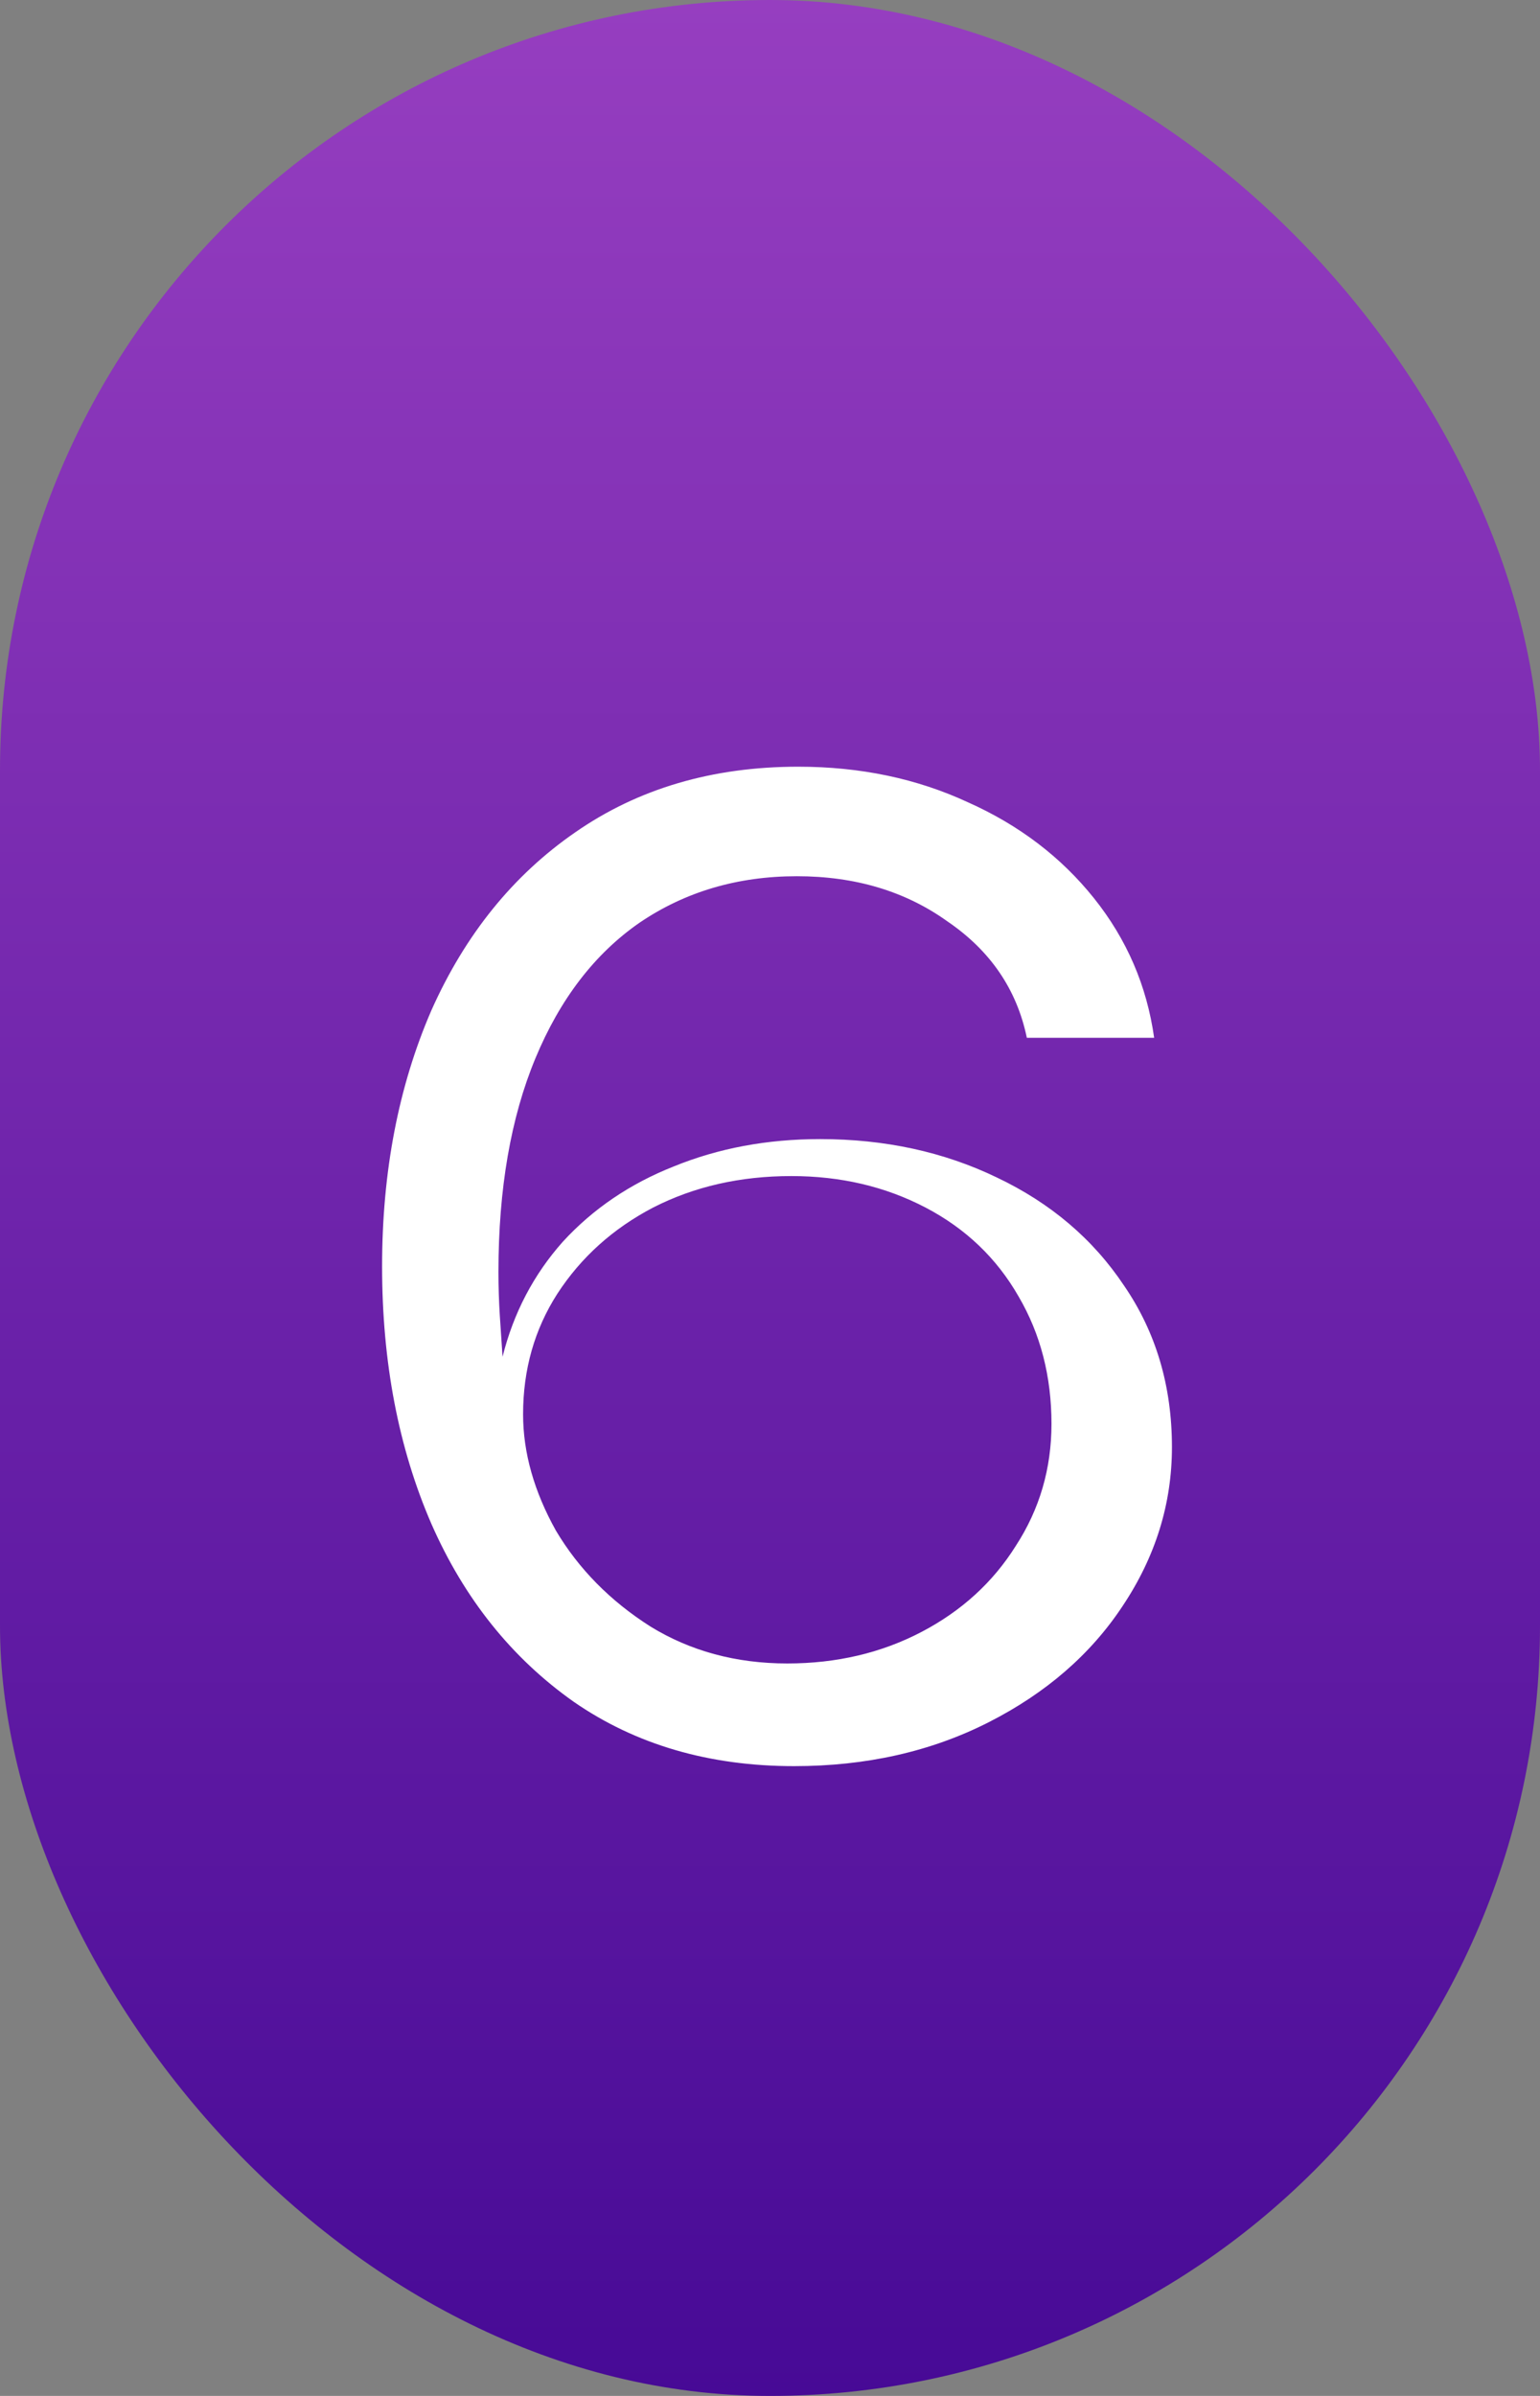
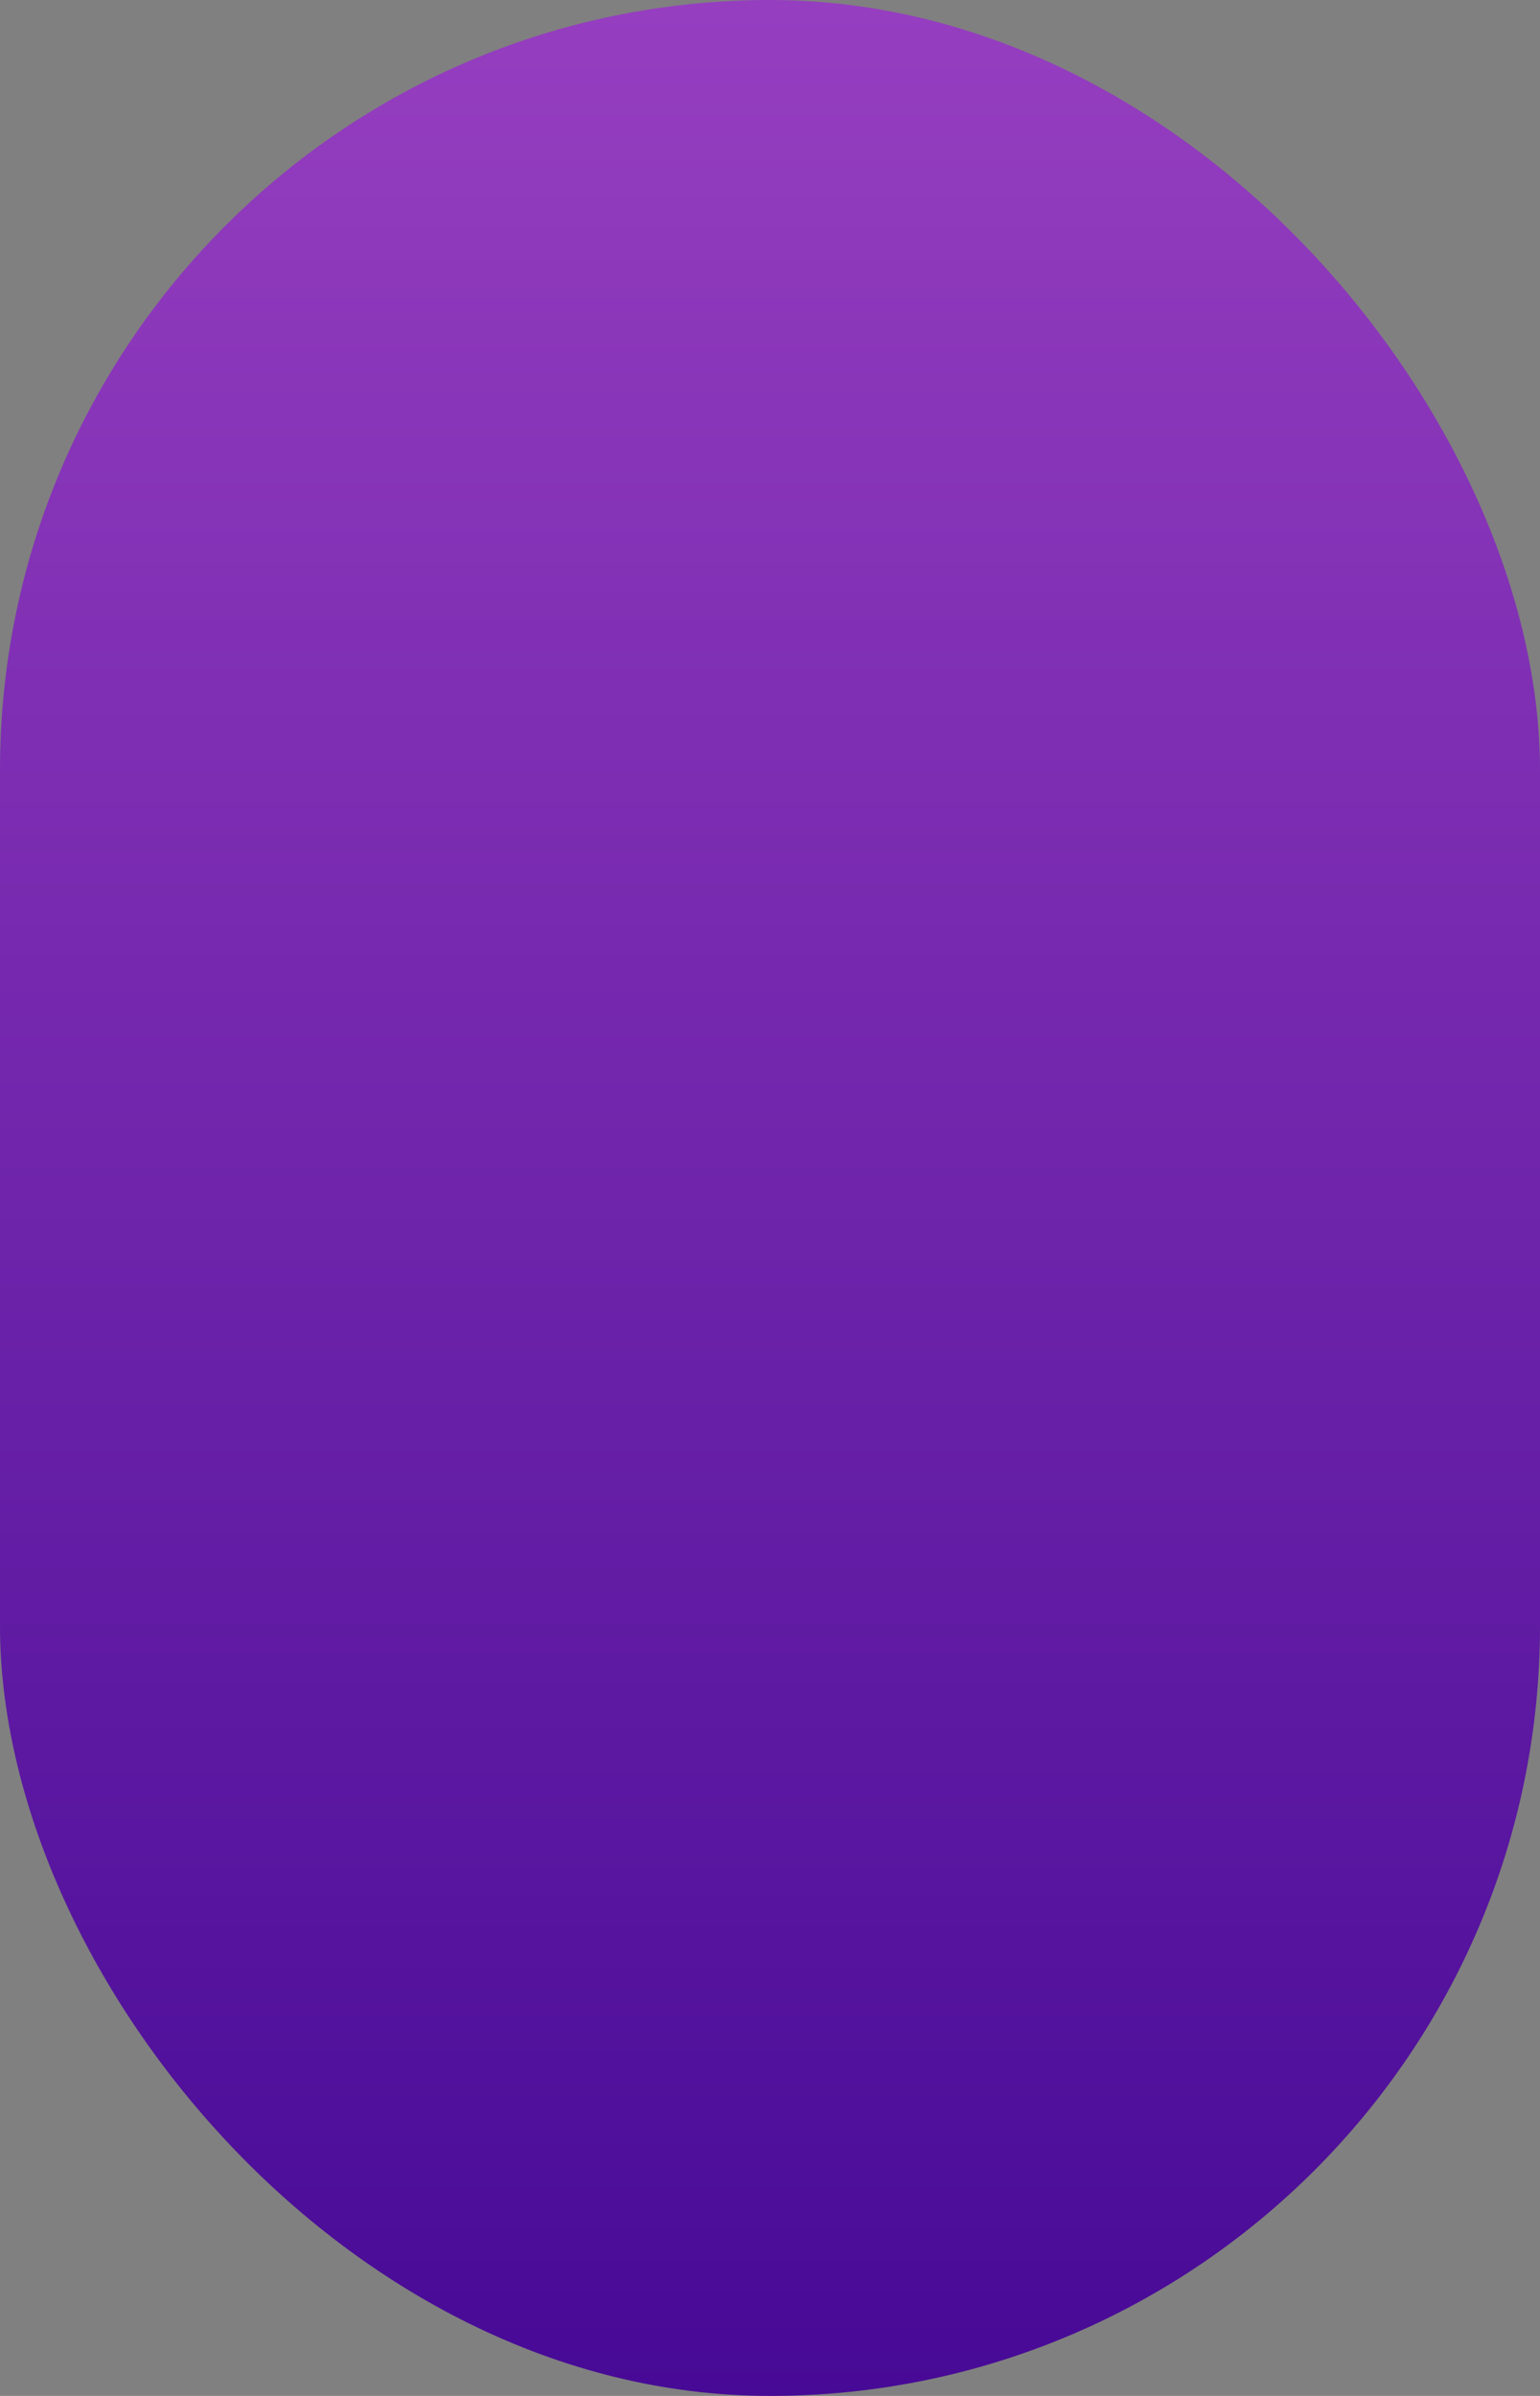
<svg xmlns="http://www.w3.org/2000/svg" width="90" height="140" viewBox="0 0 90 140" fill="none">
  <rect x="0" y="0" width="90" height="140" fill="#808080" stroke="none" />
  <rect width="90" height="140" rx="45" fill="url(#paint0_linear_18_313)" />
-   <path d="M46.41 103.2C41.45 103.2 37.156 101.947 33.53 99.44C29.903 96.88 27.13 93.413 25.21 89.04C23.29 84.613 22.33 79.6 22.33 74C22.33 68.453 23.29 63.467 25.21 59.04C27.183 54.613 29.983 51.147 33.61 48.64C37.29 46.08 41.636 44.8 46.65 44.8C50.276 44.8 53.583 45.493 56.57 46.88C59.556 48.213 62.01 50.08 63.93 52.48C65.85 54.88 67.023 57.6 67.45 60.64H60.01C59.423 57.813 57.876 55.547 55.37 53.84C52.916 52.08 49.983 51.2 46.57 51.2C43.103 51.2 40.036 52.107 37.37 53.92C34.756 55.733 32.73 58.373 31.29 61.84C29.85 65.307 29.13 69.467 29.13 74.32C29.13 75.173 29.156 76.027 29.21 76.88C29.263 77.68 29.316 78.48 29.37 79.28C30.01 76.72 31.183 74.48 32.89 72.56C34.65 70.64 36.81 69.173 39.37 68.16C41.983 67.093 44.836 66.56 47.93 66.56C51.716 66.56 55.156 67.307 58.25 68.8C61.396 70.293 63.876 72.4 65.69 75.12C67.556 77.84 68.49 80.987 68.49 84.56C68.49 87.867 67.53 90.96 65.61 93.84C63.743 96.667 61.13 98.933 57.77 100.64C54.41 102.347 50.623 103.2 46.41 103.2ZM46.01 97.2C48.89 97.2 51.503 96.587 53.85 95.36C56.196 94.133 58.036 92.453 59.37 90.32C60.756 88.187 61.45 85.813 61.45 83.2C61.45 80.427 60.81 77.947 59.53 75.76C58.25 73.52 56.436 71.787 54.09 70.56C51.743 69.333 49.13 68.72 46.25 68.72C43.263 68.72 40.57 69.333 38.17 70.56C35.823 71.787 33.956 73.467 32.57 75.6C31.236 77.68 30.57 80.027 30.57 82.64C30.57 84.88 31.21 87.147 32.49 89.44C33.823 91.68 35.663 93.547 38.01 95.04C40.356 96.48 43.023 97.2 46.01 97.2Z" fill="white" />
  <defs>
    <linearGradient id="paint0_linear_18_313" x1="45" y1="0" x2="45" y2="140" gradientUnits="userSpaceOnUse">
      <stop stop-color="#963EC0" />
      <stop offset="1" stop-color="#470A96" />
    </linearGradient>
  </defs>
</svg>